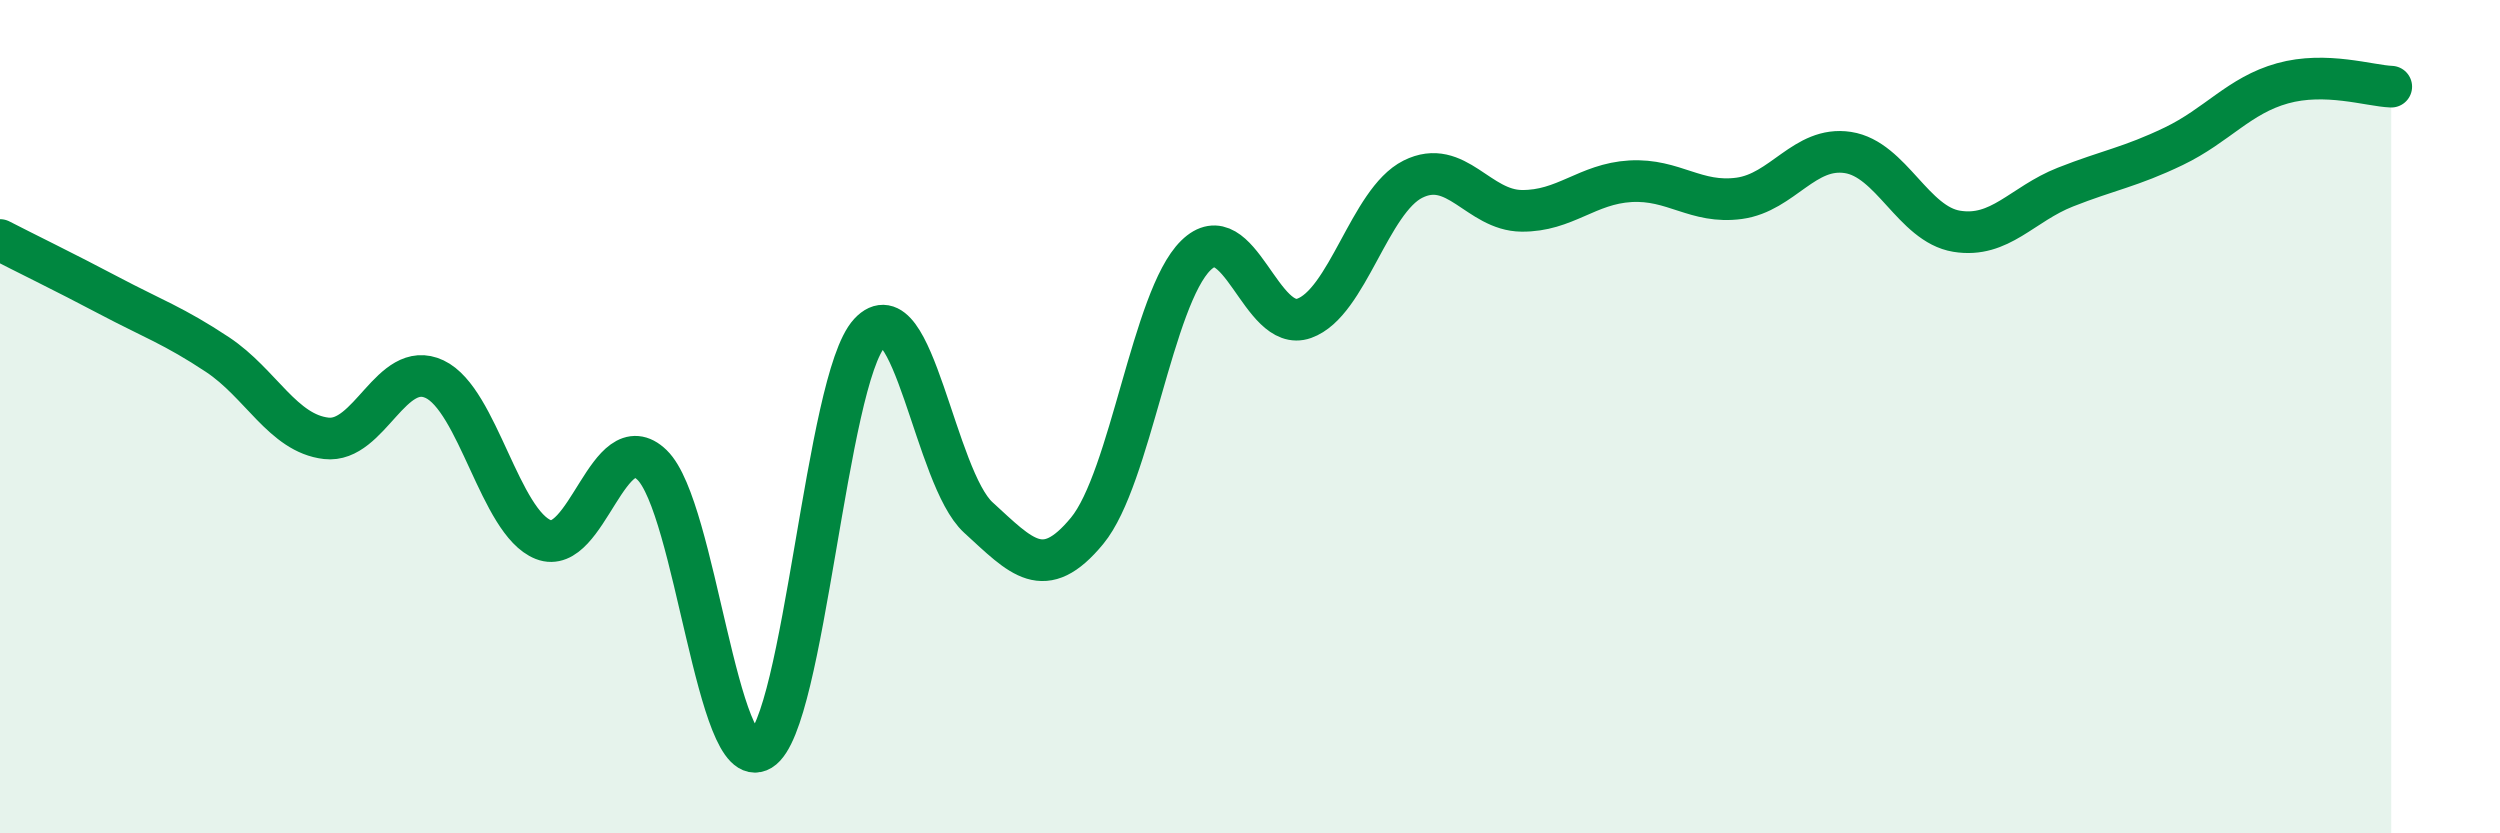
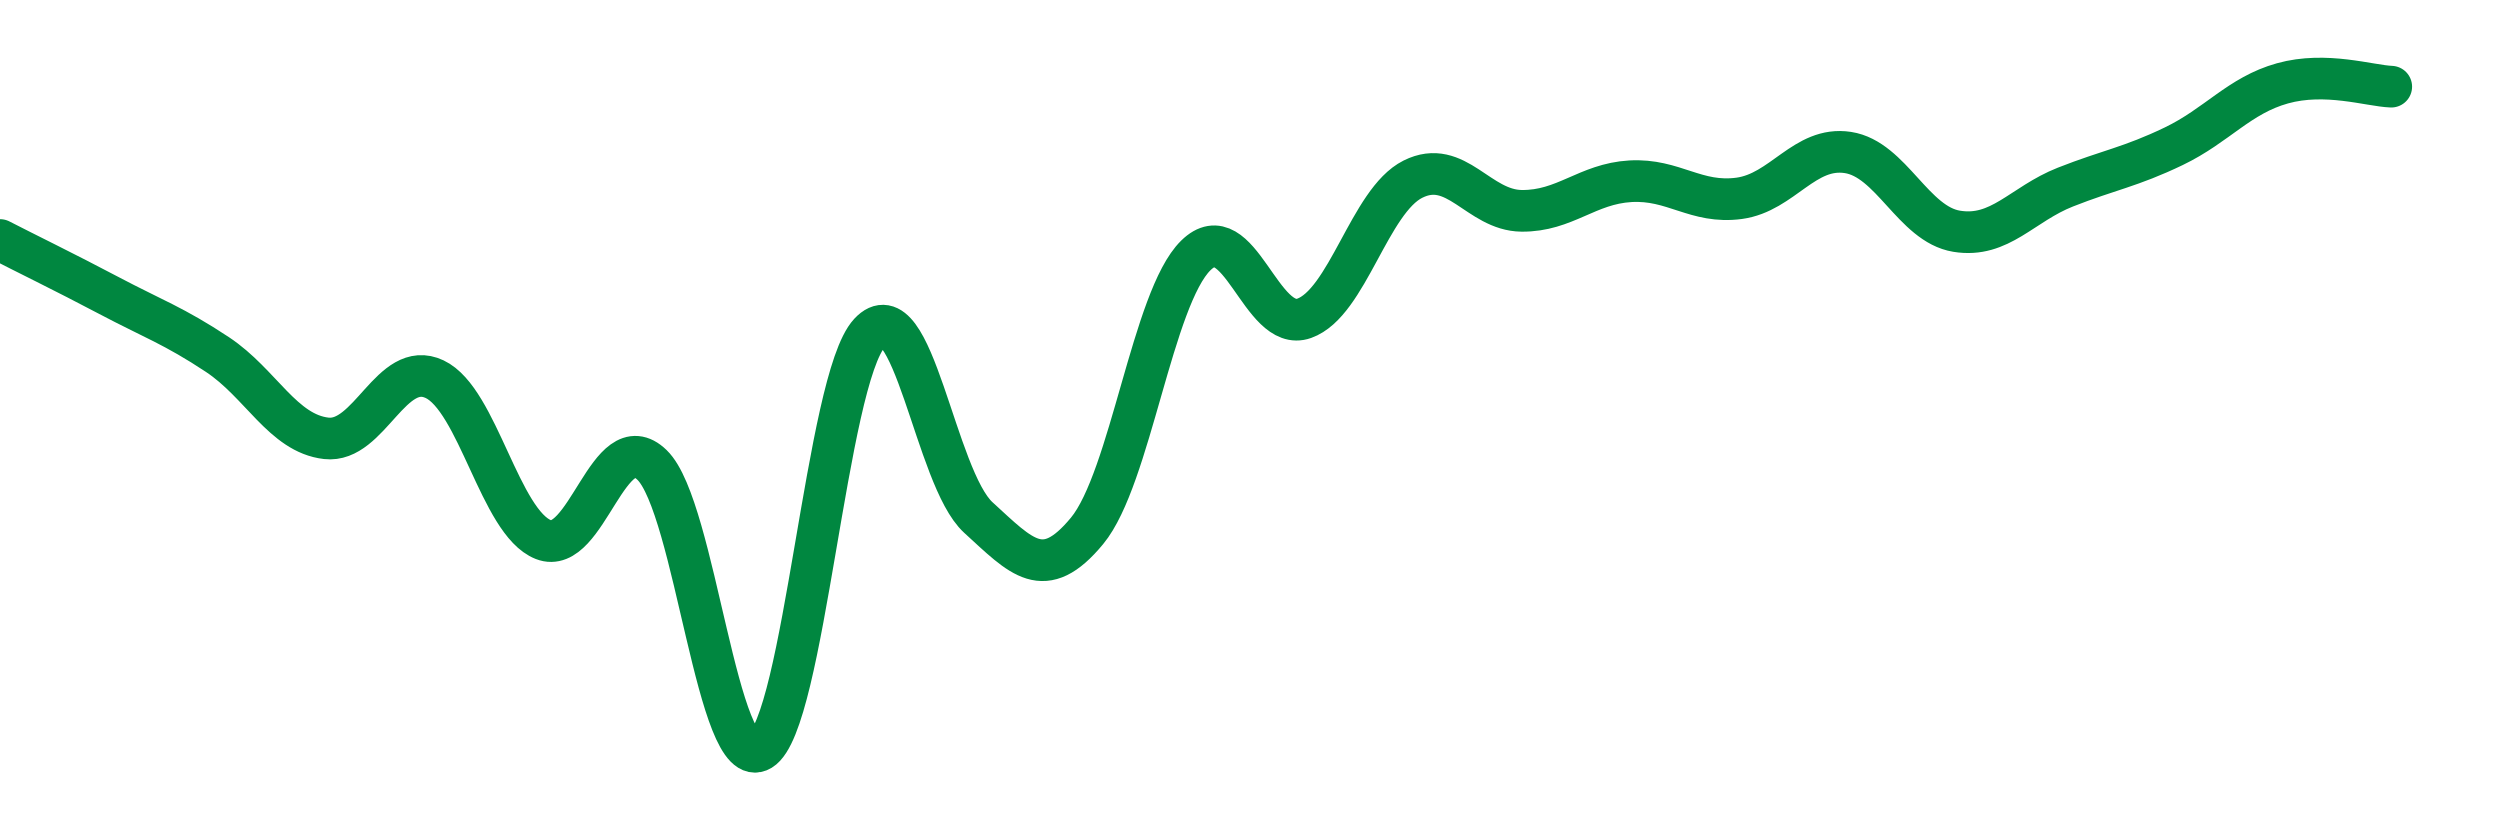
<svg xmlns="http://www.w3.org/2000/svg" width="60" height="20" viewBox="0 0 60 20">
-   <path d="M 0,5.76 C 0.52,6.03 1.57,6.54 2.61,7.09 C 3.65,7.64 4.18,7.82 5.22,8.51 C 6.26,9.2 6.79,10.4 7.83,10.52 C 8.87,10.64 9.39,8.61 10.43,9.1 C 11.47,9.59 12,12.54 13.04,12.95 C 14.08,13.36 14.61,10.15 15.65,11.16 C 16.69,12.17 17.22,18.63 18.26,18 C 19.3,17.37 19.83,9.11 20.87,7.99 C 21.91,6.87 22.44,11.47 23.48,12.42 C 24.52,13.37 25.05,14 26.09,12.74 C 27.13,11.48 27.66,7.15 28.7,6.13 C 29.74,5.11 30.26,8.01 31.3,7.64 C 32.34,7.27 32.87,4.82 33.91,4.3 C 34.95,3.78 35.48,5.05 36.52,5.06 C 37.56,5.07 38.09,4.41 39.13,4.35 C 40.17,4.29 40.7,4.9 41.74,4.76 C 42.78,4.62 43.31,3.5 44.35,3.66 C 45.39,3.82 45.92,5.38 46.96,5.55 C 48,5.72 48.53,4.9 49.57,4.49 C 50.61,4.08 51.13,4.01 52.17,3.51 C 53.21,3.01 53.74,2.29 54.78,2 C 55.82,1.71 56.87,2.06 57.39,2.08L57.39 20L0 20Z" fill="#008740" opacity="0.1" stroke-linecap="round" stroke-linejoin="round" />
  <path d="M 0,5.76 C 0.52,6.03 1.57,6.54 2.61,7.09 C 3.65,7.64 4.18,7.82 5.22,8.51 C 6.26,9.2 6.79,10.4 7.83,10.52 C 8.87,10.64 9.39,8.61 10.43,9.1 C 11.47,9.59 12,12.54 13.04,12.95 C 14.08,13.36 14.61,10.15 15.65,11.16 C 16.69,12.17 17.22,18.63 18.26,18 C 19.3,17.37 19.83,9.11 20.87,7.99 C 21.91,6.87 22.44,11.47 23.48,12.42 C 24.52,13.37 25.05,14 26.09,12.74 C 27.13,11.48 27.66,7.15 28.7,6.13 C 29.74,5.11 30.26,8.01 31.3,7.64 C 32.34,7.27 32.87,4.82 33.91,4.3 C 34.95,3.78 35.48,5.05 36.52,5.06 C 37.56,5.07 38.09,4.41 39.13,4.35 C 40.17,4.29 40.7,4.9 41.74,4.76 C 42.78,4.62 43.31,3.5 44.35,3.66 C 45.39,3.82 45.92,5.38 46.96,5.55 C 48,5.72 48.53,4.9 49.57,4.49 C 50.61,4.08 51.13,4.01 52.17,3.51 C 53.21,3.01 53.74,2.29 54.78,2 C 55.82,1.71 56.87,2.06 57.39,2.08" stroke="#008740" stroke-width="1" fill="none" stroke-linecap="round" stroke-linejoin="round" />
</svg>